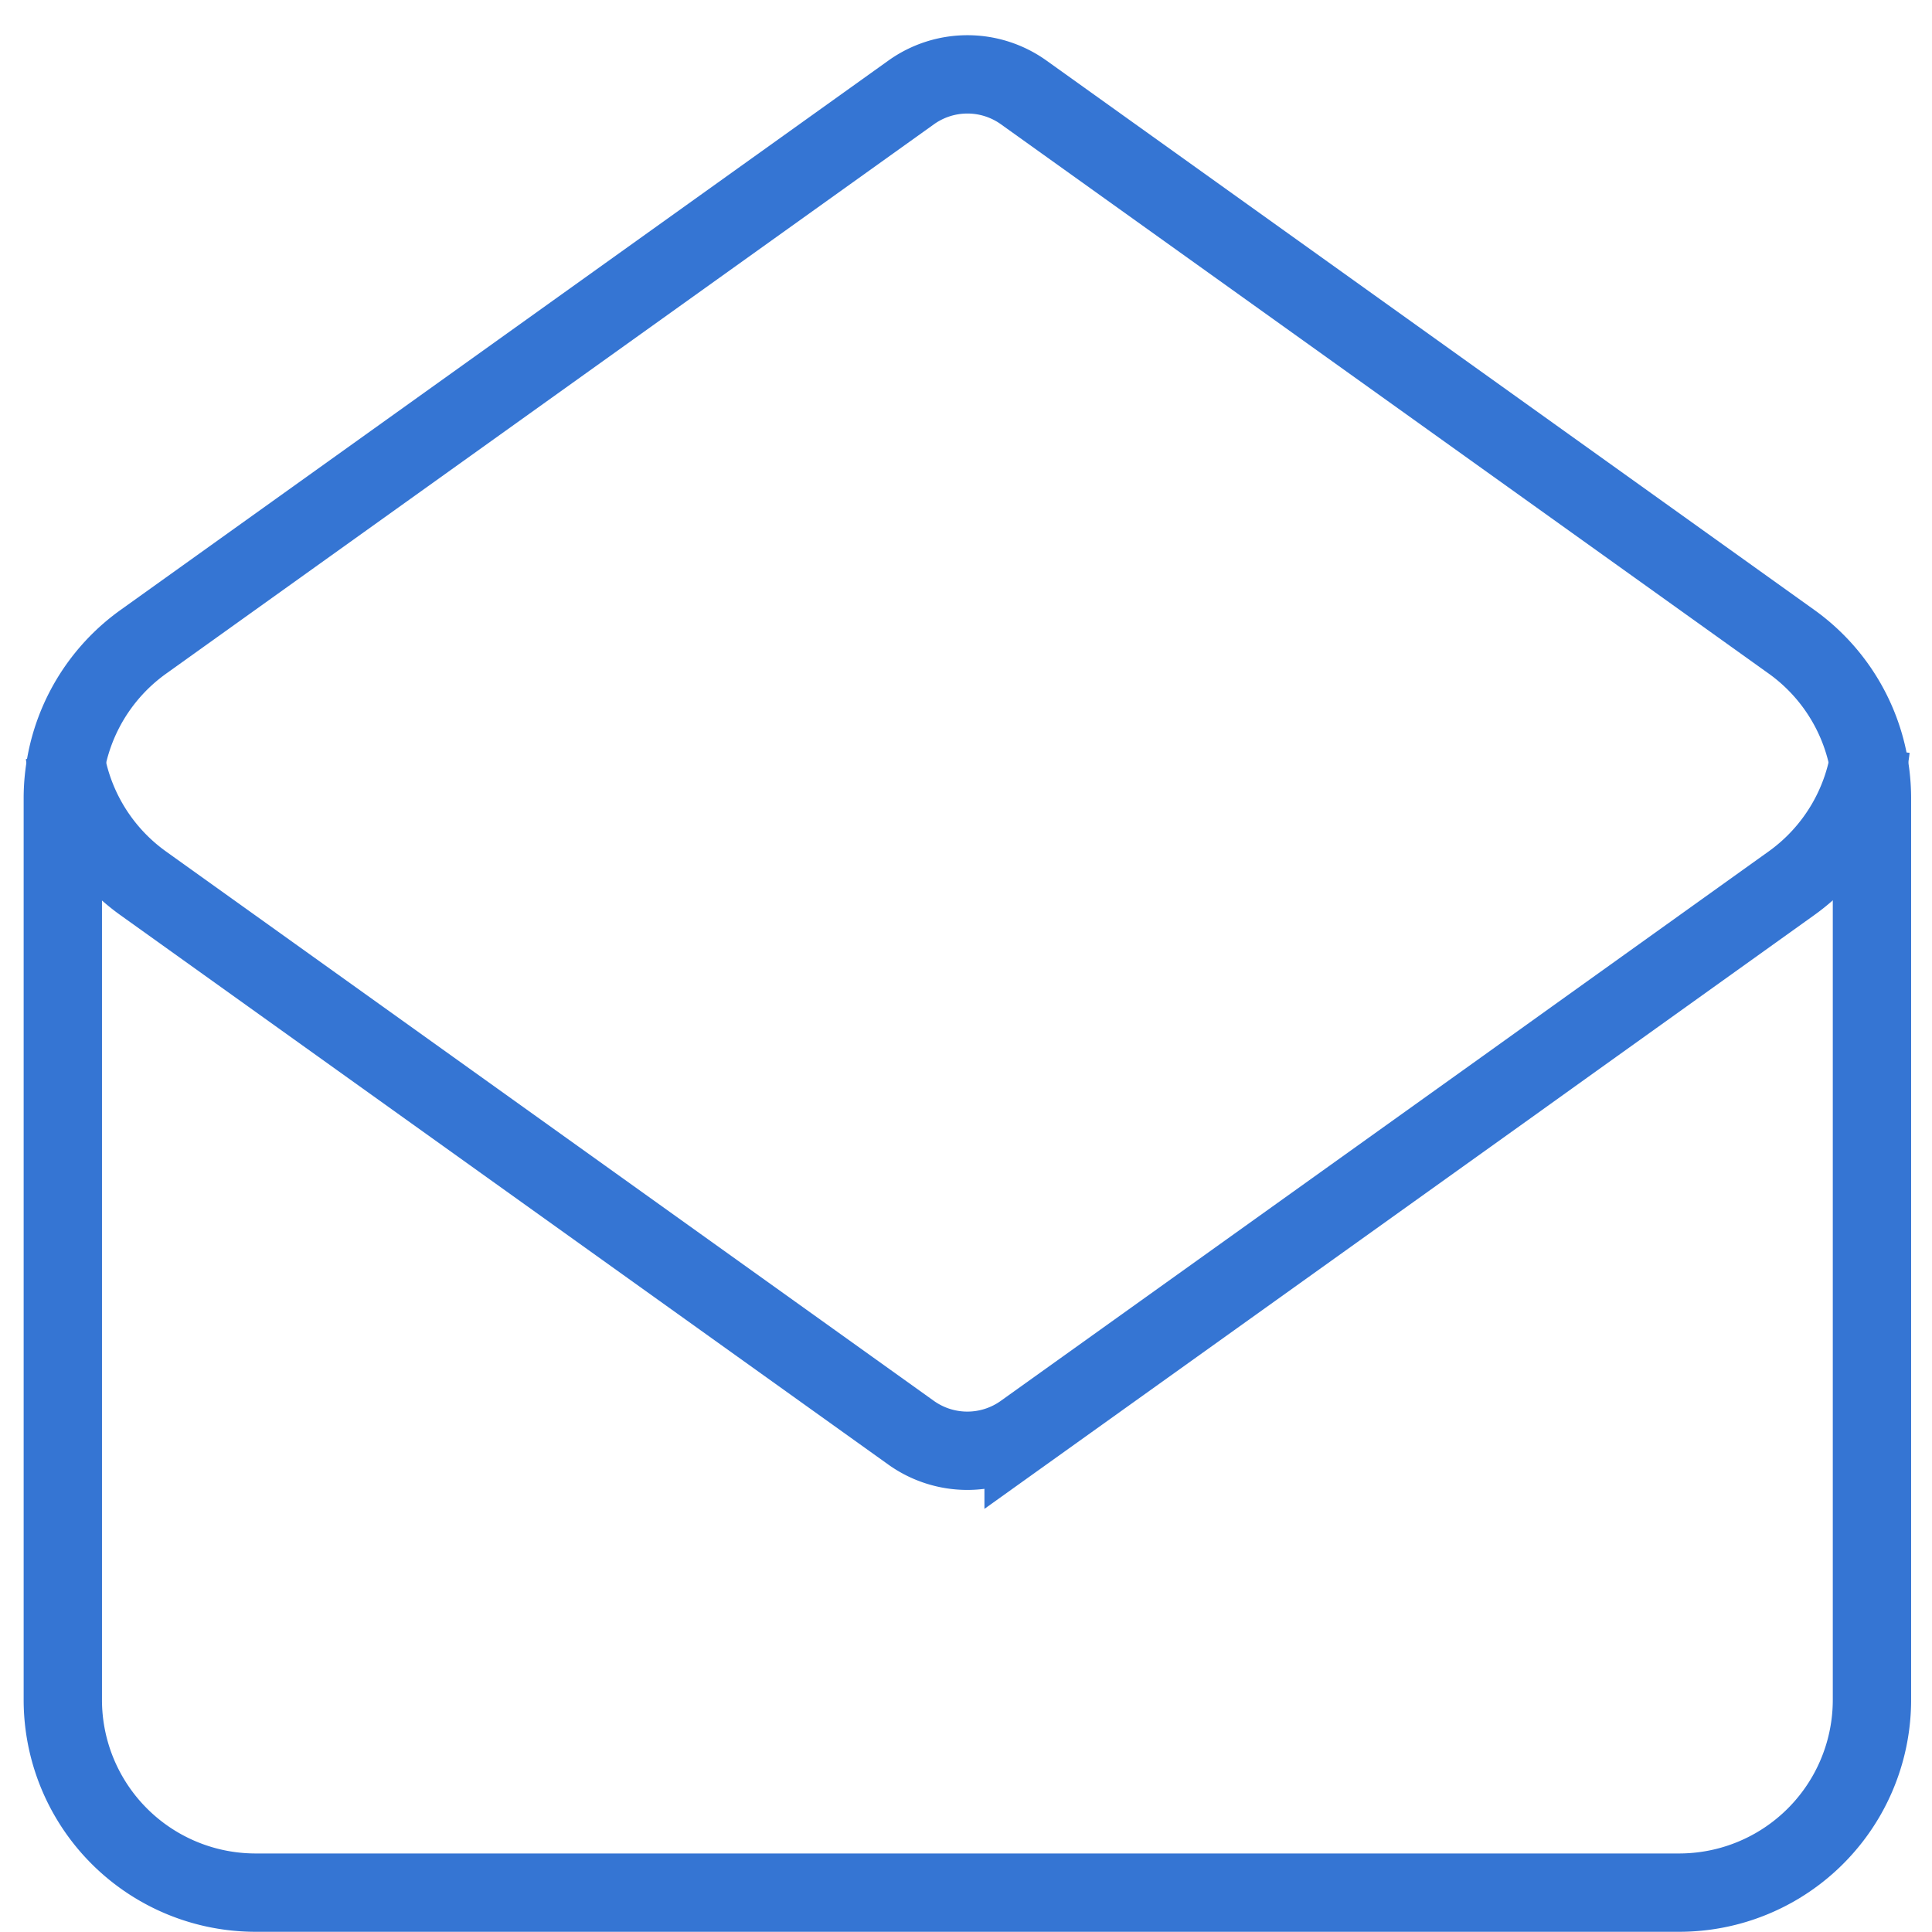
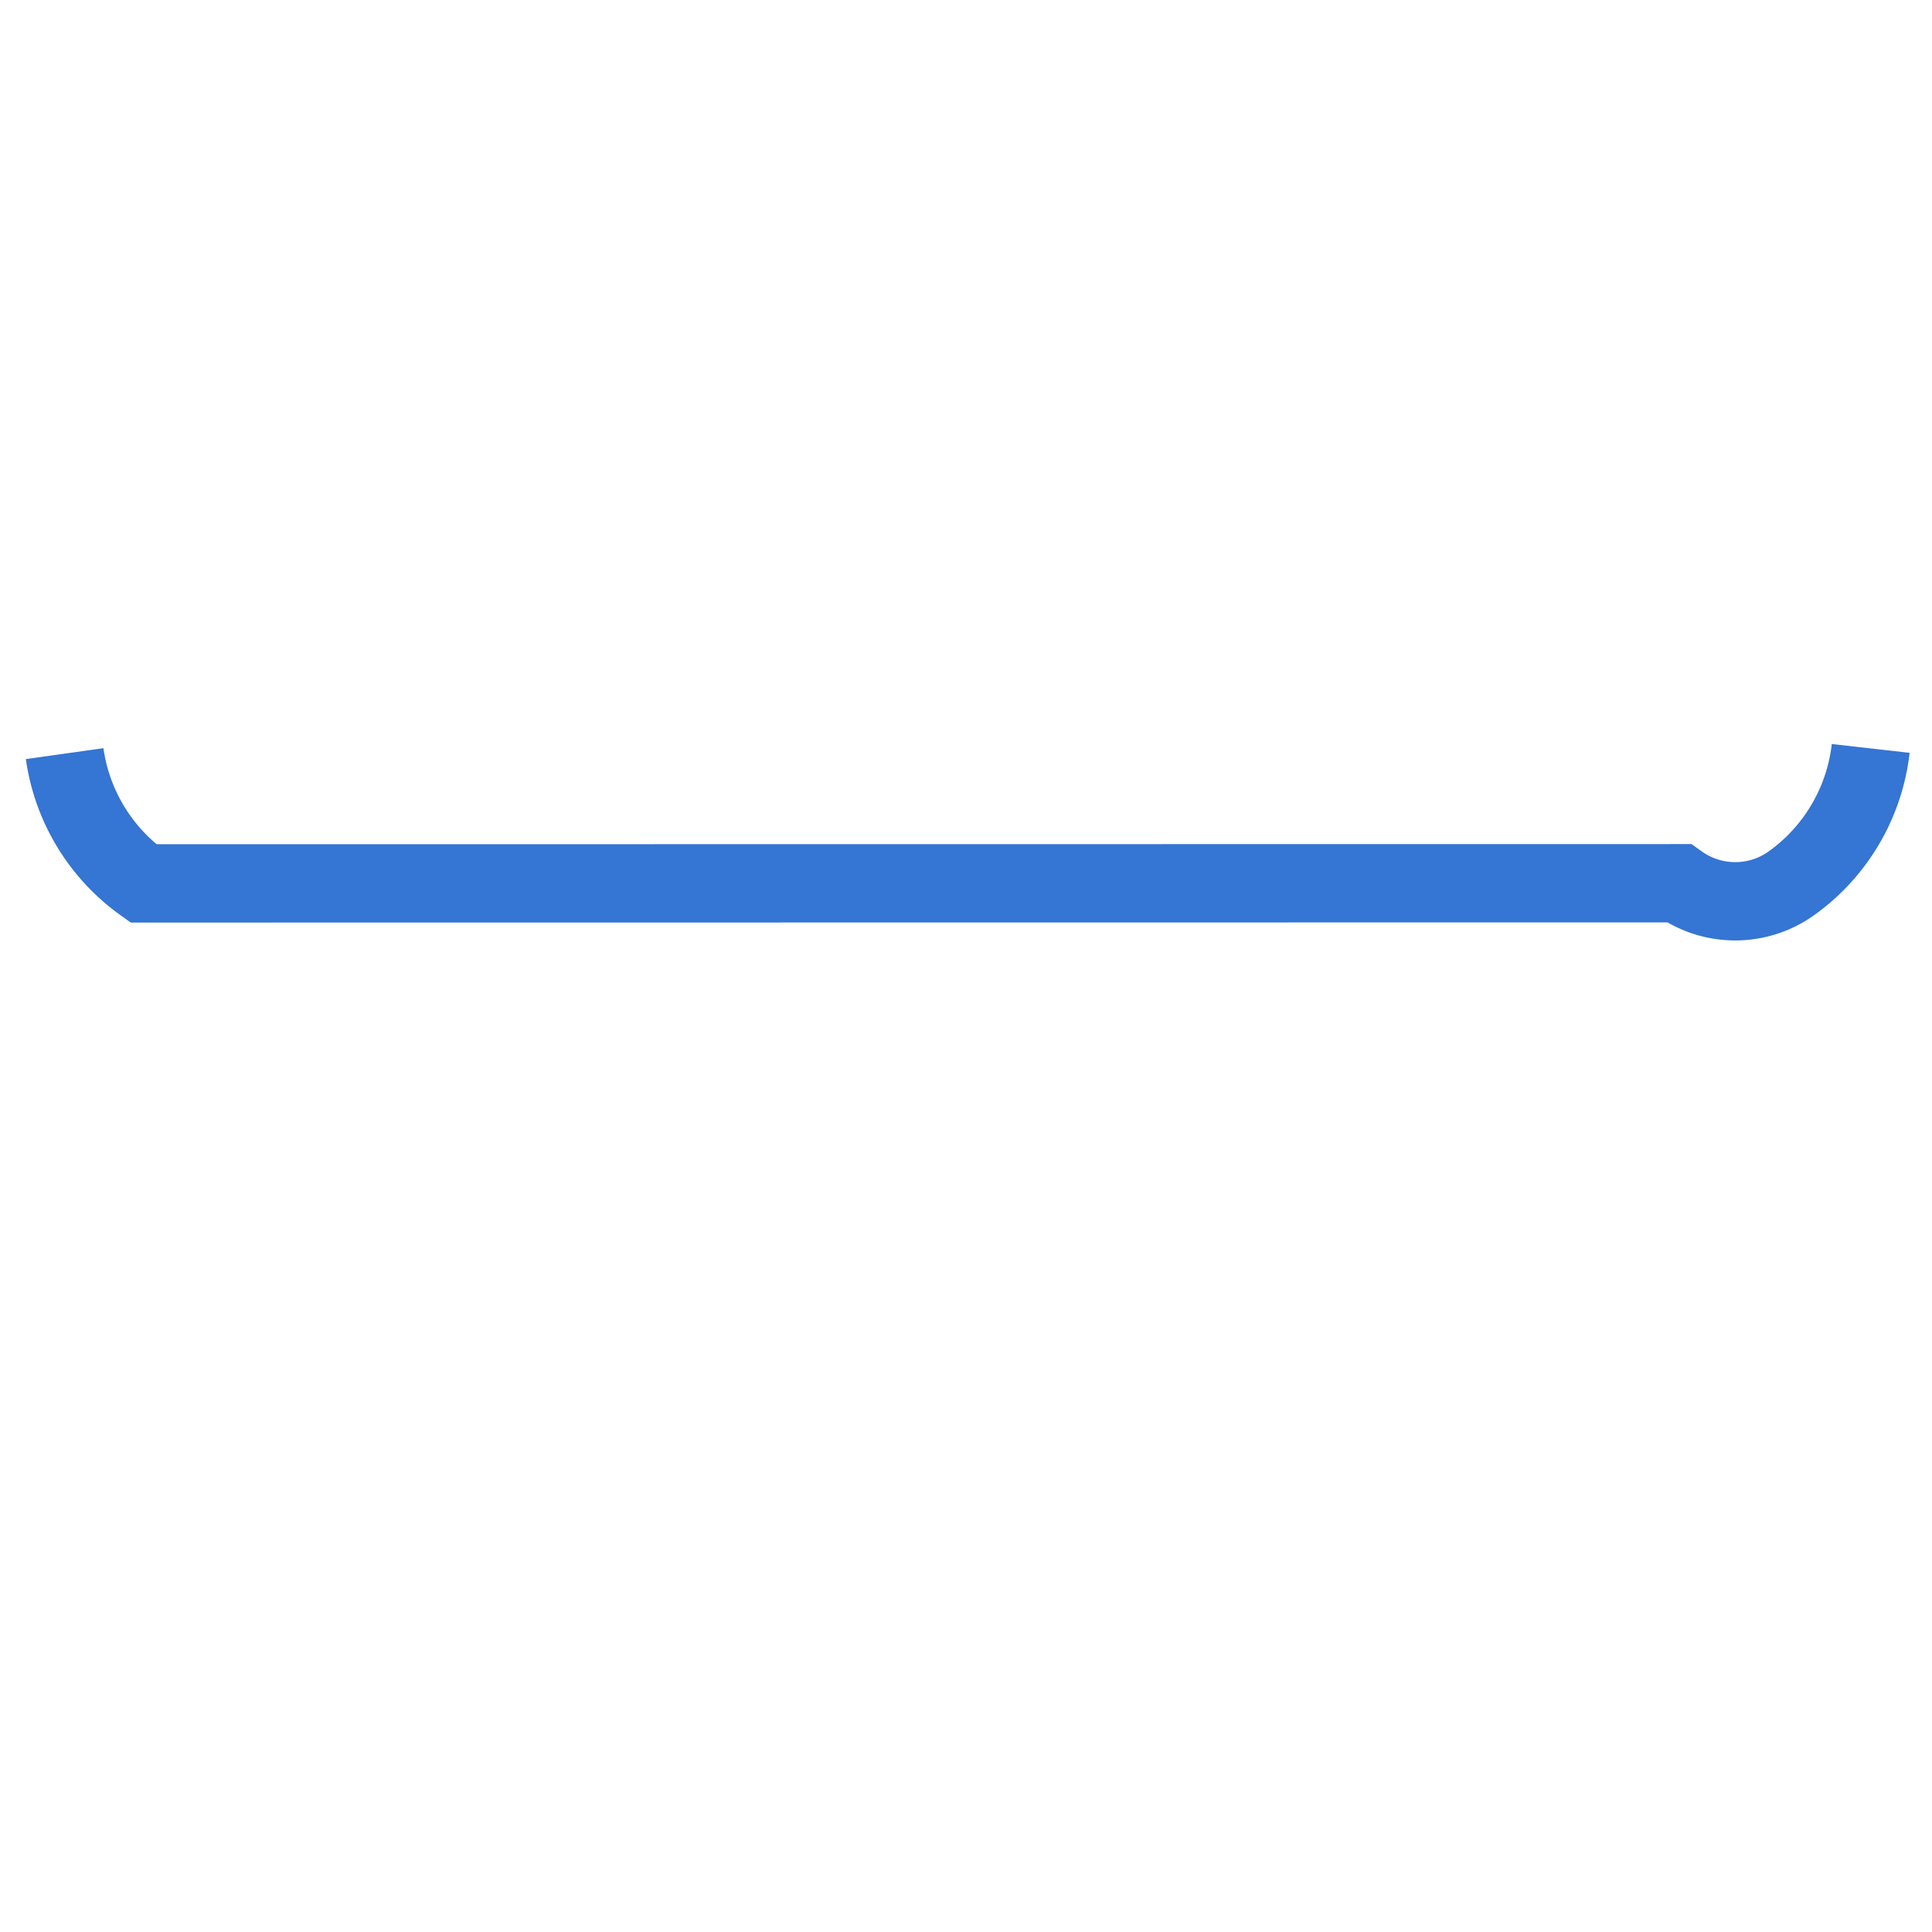
<svg xmlns="http://www.w3.org/2000/svg" width="37" height="37" viewBox="0 0 37 37">
  <title>D5F46F05-DACF-48A2-AF94-5699774C9930</title>
  <g id="Page-1" fill="none" fill-rule="evenodd">
    <g id="Mobile-6" transform="translate(-7 -1867)" stroke="#3575D3" stroke-width="1.5">
      <g id="Plan-Selector" transform="translate(0 936)">
        <g id="Features" transform="translate(8 712)">
          <g id="Group-2" transform="translate(0 210)">
            <g id="Mail" transform="translate(0 10)">
-               <path d="M34.826 26.784a3.686 3.686 0 0 0-1.517-2.582l-4.158-2.976-1.338-.959-9.21-6.588a1.852 1.852 0 0 0-2.155 0L1.745 24.199a3.686 3.686 0 0 0-1.507 2.485" id="Path-5" transform="matrix(1 0 0 -1 0 40.117)" />
-               <path d="M.203 14.288v17.27A3.692 3.692 0 0 0 3.9 35.246h27.253a3.692 3.692 0 0 0 3.697-3.688v-17.27a3.685 3.685 0 0 0-1.541-2.998L18.605.77a1.852 1.852 0 0 0-2.155 0L1.747 11.29a3.685 3.685 0 0 0-1.544 3v-.002z" id="Path-5" />
+               <path d="M34.826 26.784a3.686 3.686 0 0 0-1.517-2.582a1.852 1.852 0 0 0-2.155 0L1.745 24.199a3.686 3.686 0 0 0-1.507 2.485" id="Path-5" transform="matrix(1 0 0 -1 0 40.117)" />
            </g>
          </g>
        </g>
      </g>
    </g>
  </g>
</svg>